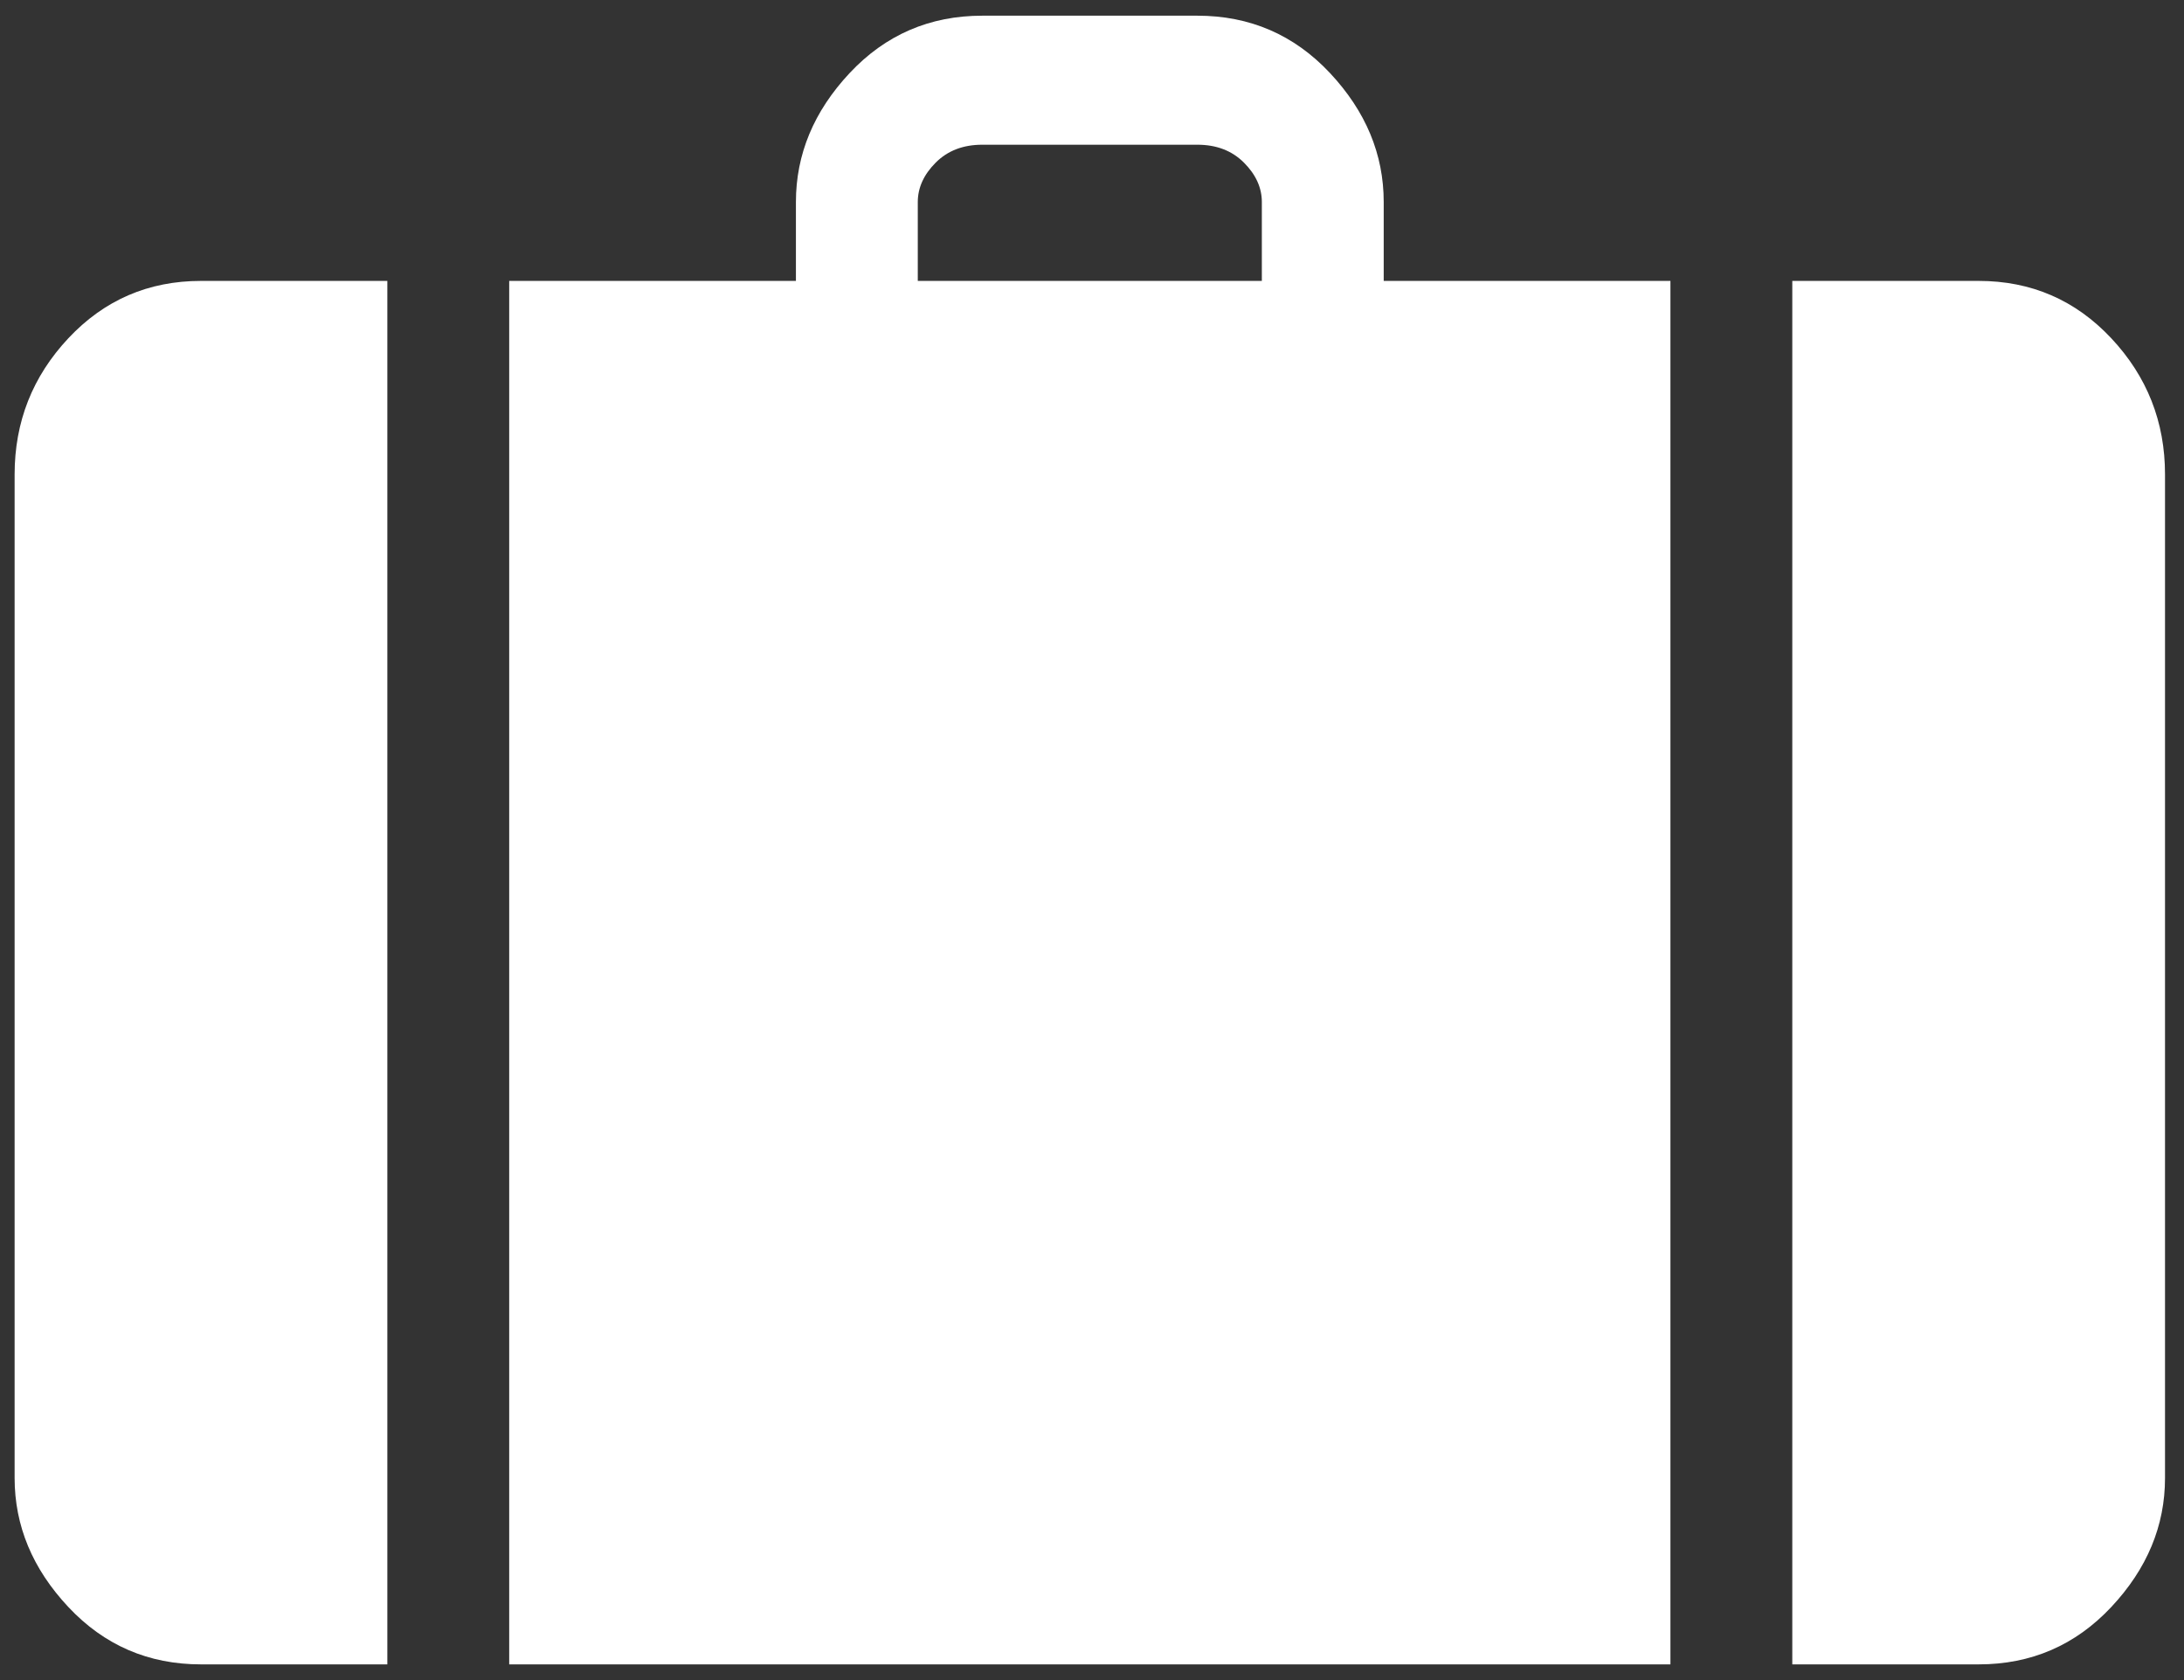
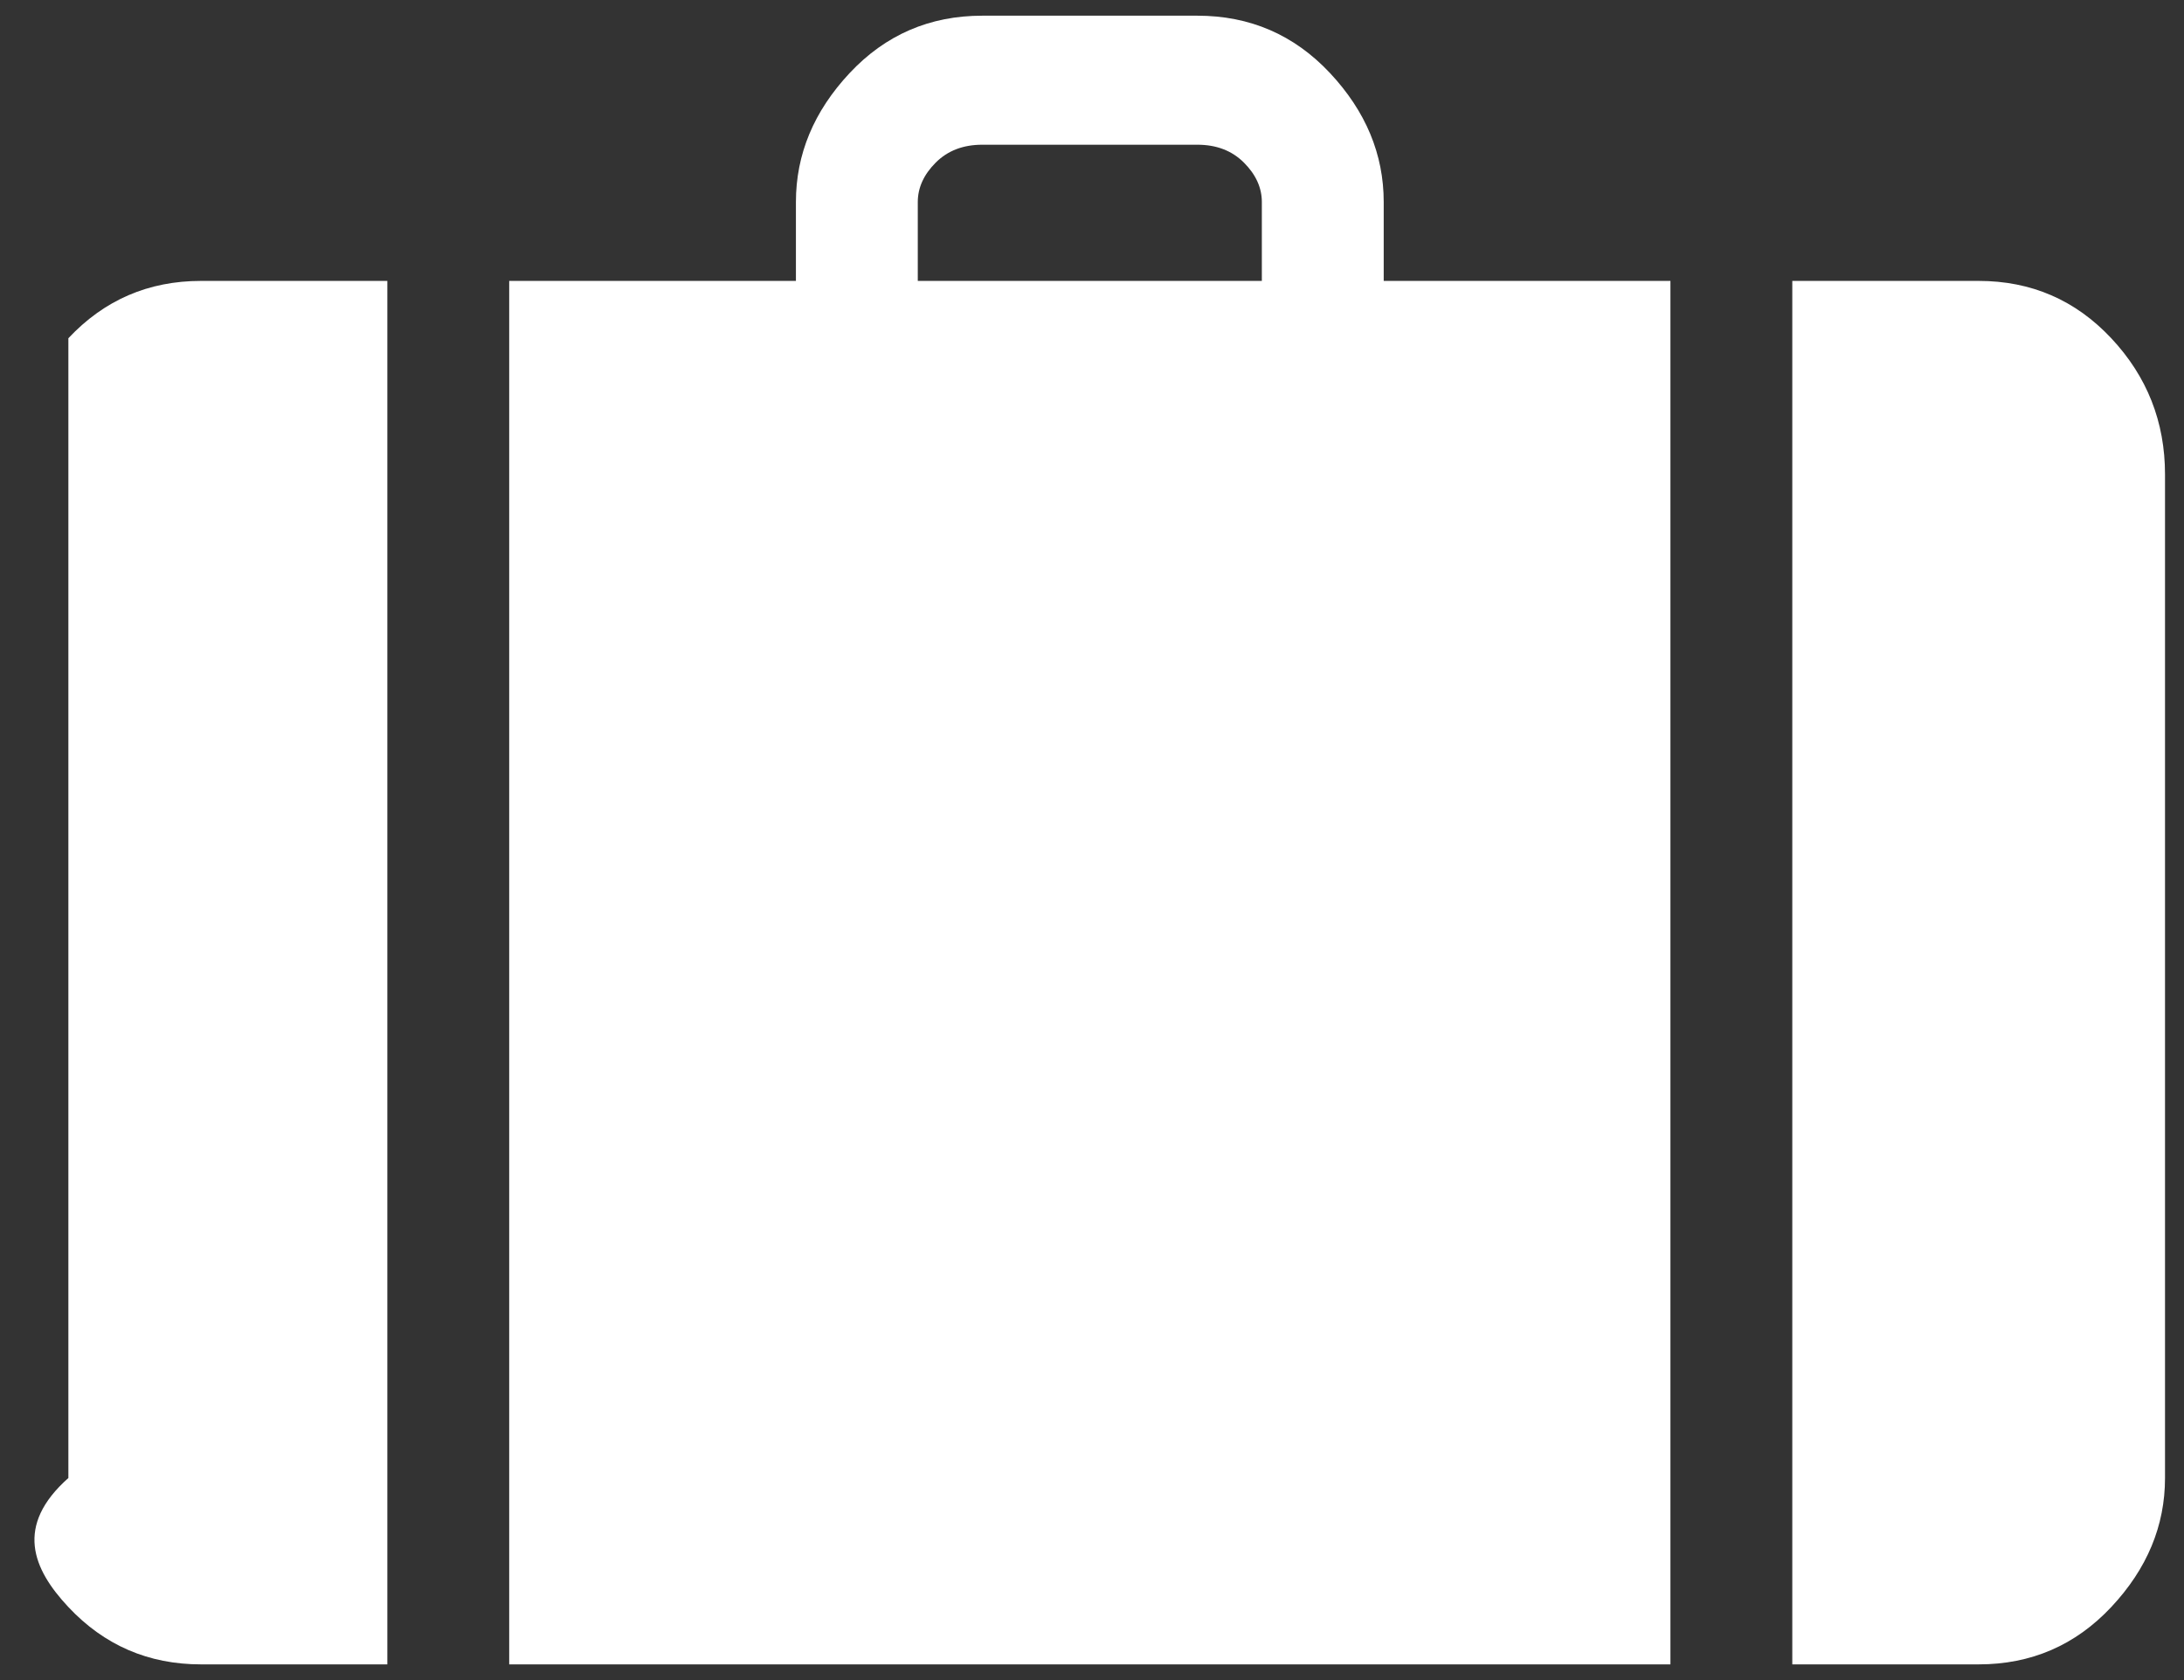
<svg xmlns="http://www.w3.org/2000/svg" width="65" height="50" viewBox="0 0 65 50" fill="none">
  <rect x="0" y="0" width="65" height="50" fill="#333333" stroke="none" />
-   <path d="M58.888 8.36H53.342V49.533H58.888C60.453 49.533 61.768 48.964 62.835 47.827C63.902 46.689 64.435 45.409 64.435 43.986V14.12C64.435 12.555 63.902 11.204 62.835 10.066C61.768 8.929 60.453 8.36 58.888 8.36ZM41.182 8.36V6.013C41.182 4.591 40.648 3.311 39.582 2.173C38.515 1.035 37.2 0.467 35.635 0.467H29.235C27.671 0.467 26.355 1.035 25.288 2.173C24.222 3.311 23.688 4.591 23.688 6.013V8.36H15.155V49.533H49.715V8.36H41.182ZM37.555 8.36H27.315V6.013C27.315 5.587 27.493 5.195 27.848 4.84C28.204 4.484 28.666 4.307 29.235 4.307H35.635C36.204 4.307 36.666 4.484 37.022 4.84C37.377 5.195 37.555 5.587 37.555 6.013V8.36ZM5.982 8.36C4.417 8.36 3.102 8.929 2.035 10.066C0.968 11.204 0.435 12.555 0.435 14.12V43.986C0.435 45.409 0.968 46.689 2.035 47.827C3.102 48.964 4.417 49.533 5.982 49.533H11.528V8.36H5.982Z" fill="white" />
+   <path d="M58.888 8.36H53.342V49.533H58.888C60.453 49.533 61.768 48.964 62.835 47.827C63.902 46.689 64.435 45.409 64.435 43.986V14.12C64.435 12.555 63.902 11.204 62.835 10.066C61.768 8.929 60.453 8.36 58.888 8.36ZM41.182 8.36V6.013C41.182 4.591 40.648 3.311 39.582 2.173C38.515 1.035 37.2 0.467 35.635 0.467H29.235C27.671 0.467 26.355 1.035 25.288 2.173C24.222 3.311 23.688 4.591 23.688 6.013V8.36H15.155V49.533H49.715V8.36H41.182ZM37.555 8.36H27.315V6.013C27.315 5.587 27.493 5.195 27.848 4.84C28.204 4.484 28.666 4.307 29.235 4.307H35.635C36.204 4.307 36.666 4.484 37.022 4.84C37.377 5.195 37.555 5.587 37.555 6.013V8.36ZM5.982 8.36C4.417 8.36 3.102 8.929 2.035 10.066V43.986C0.435 45.409 0.968 46.689 2.035 47.827C3.102 48.964 4.417 49.533 5.982 49.533H11.528V8.36H5.982Z" fill="white" />
</svg>